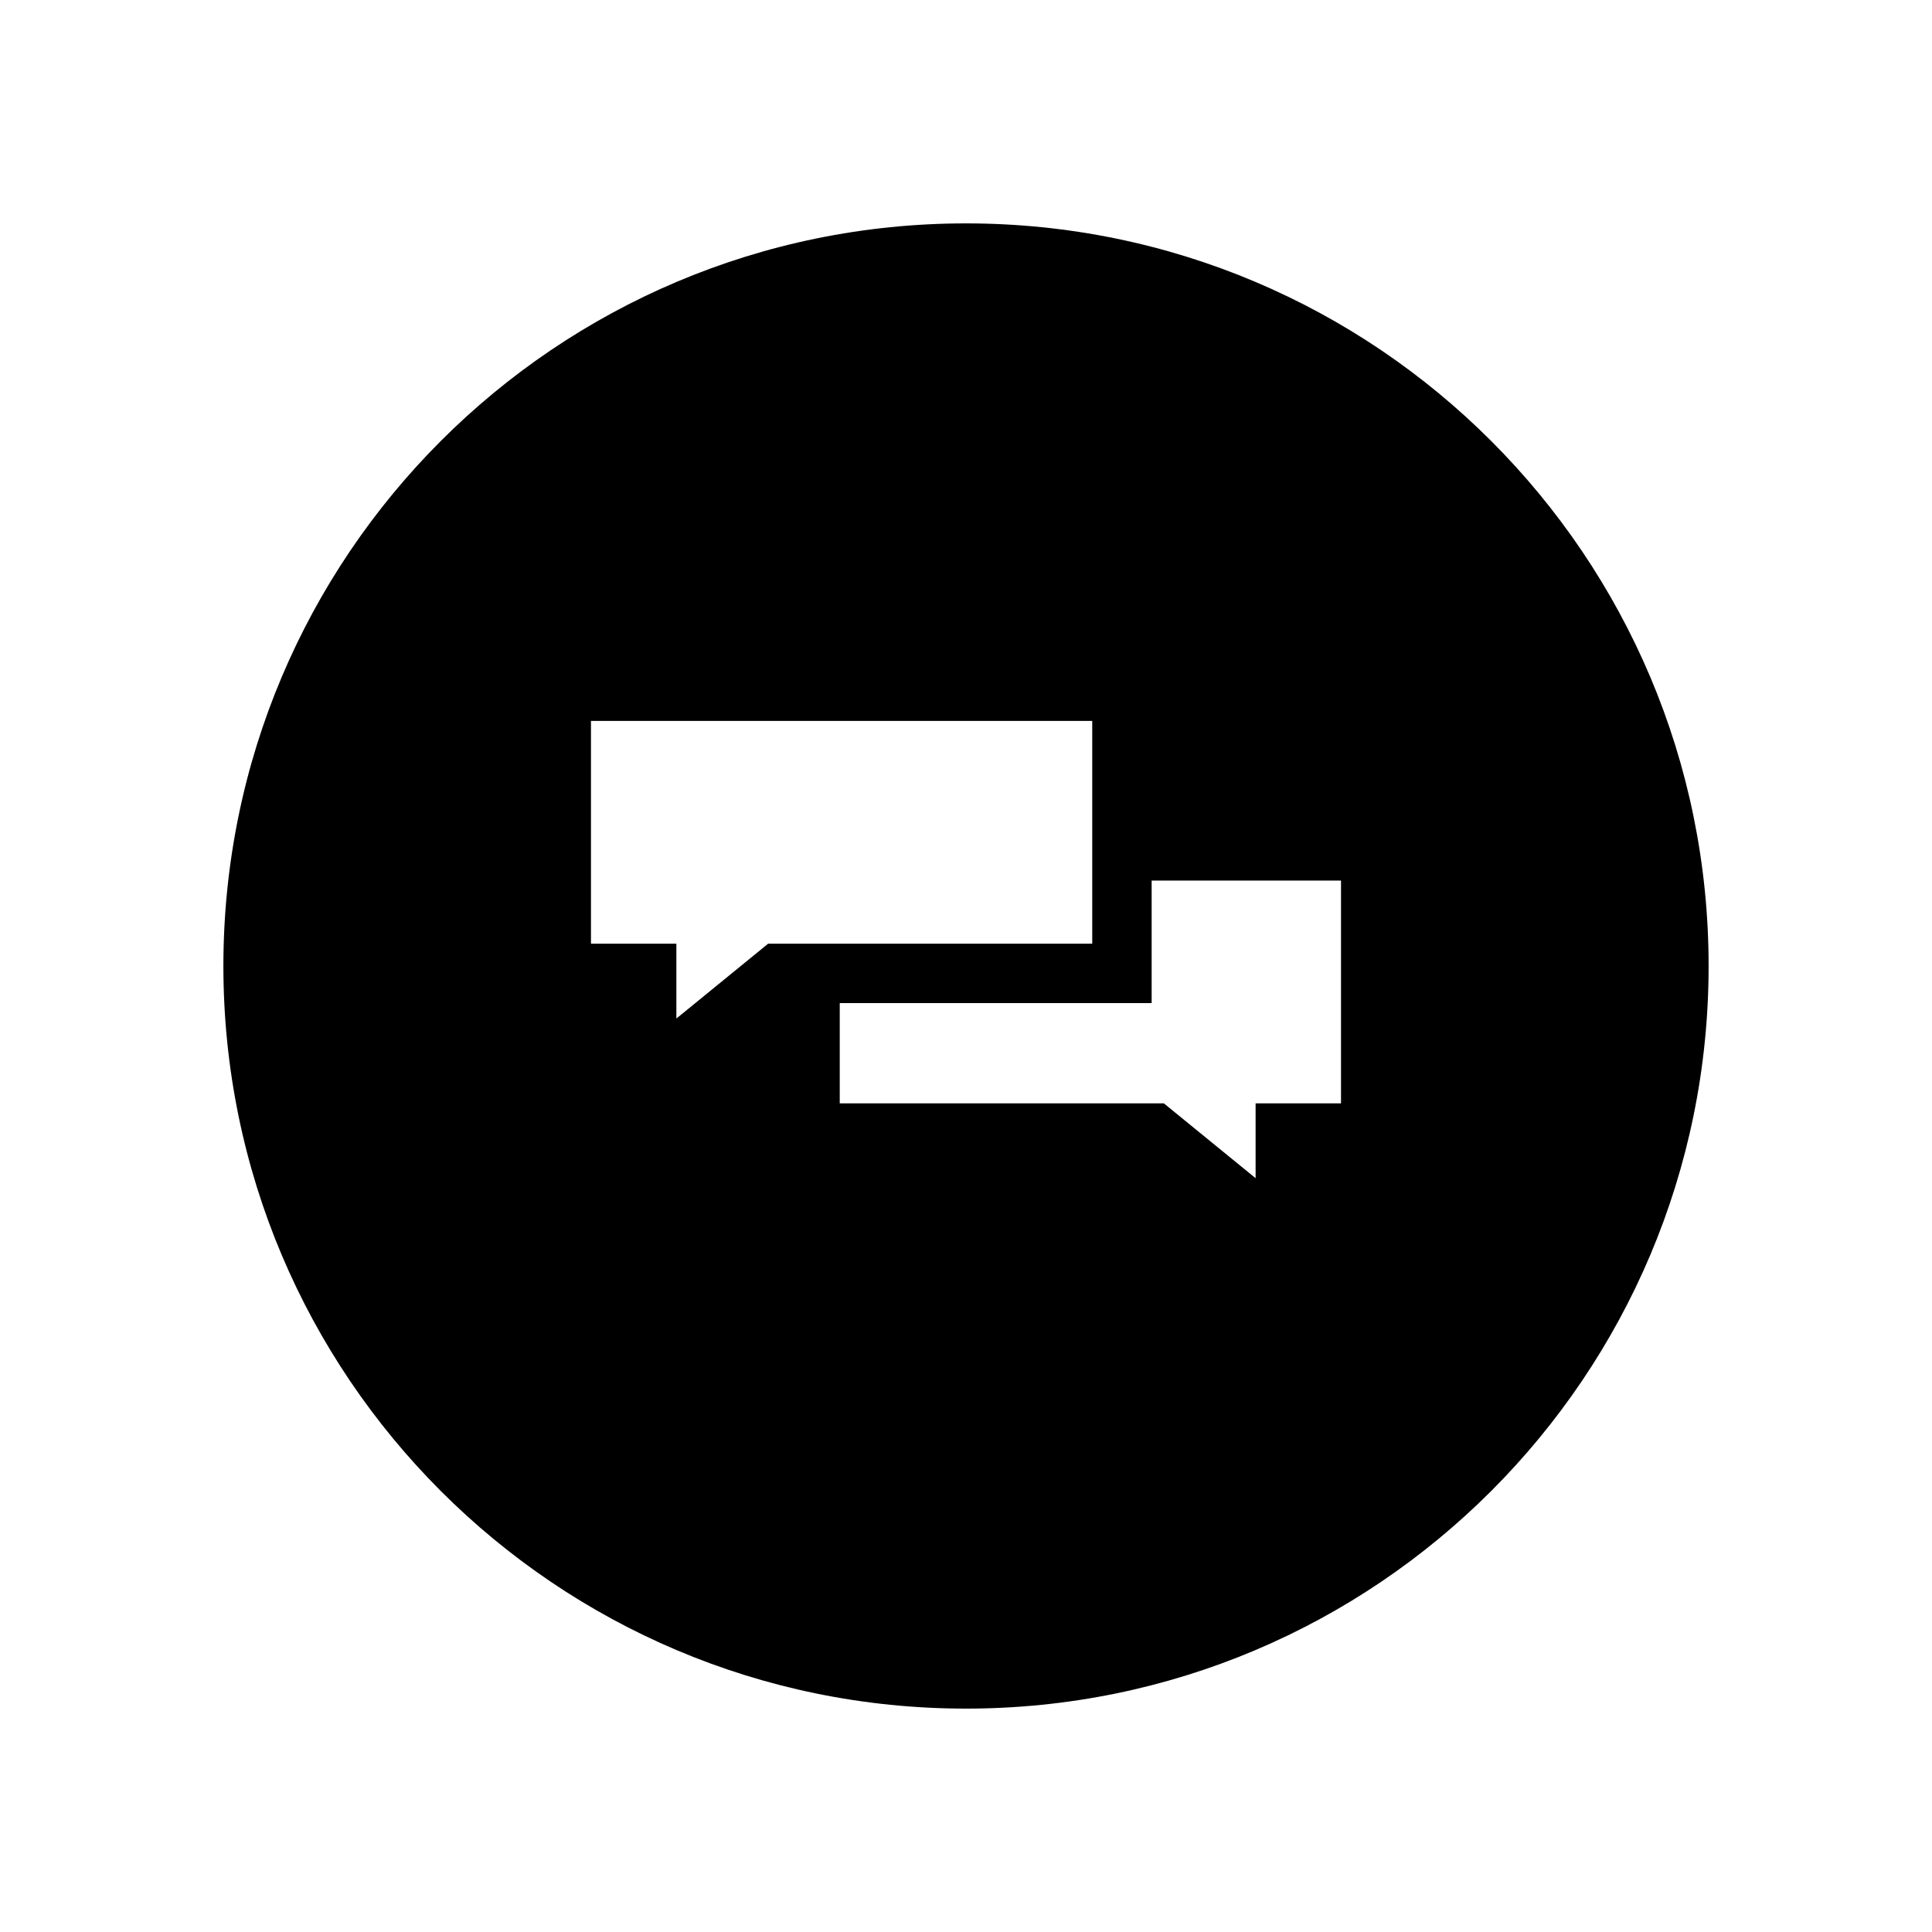
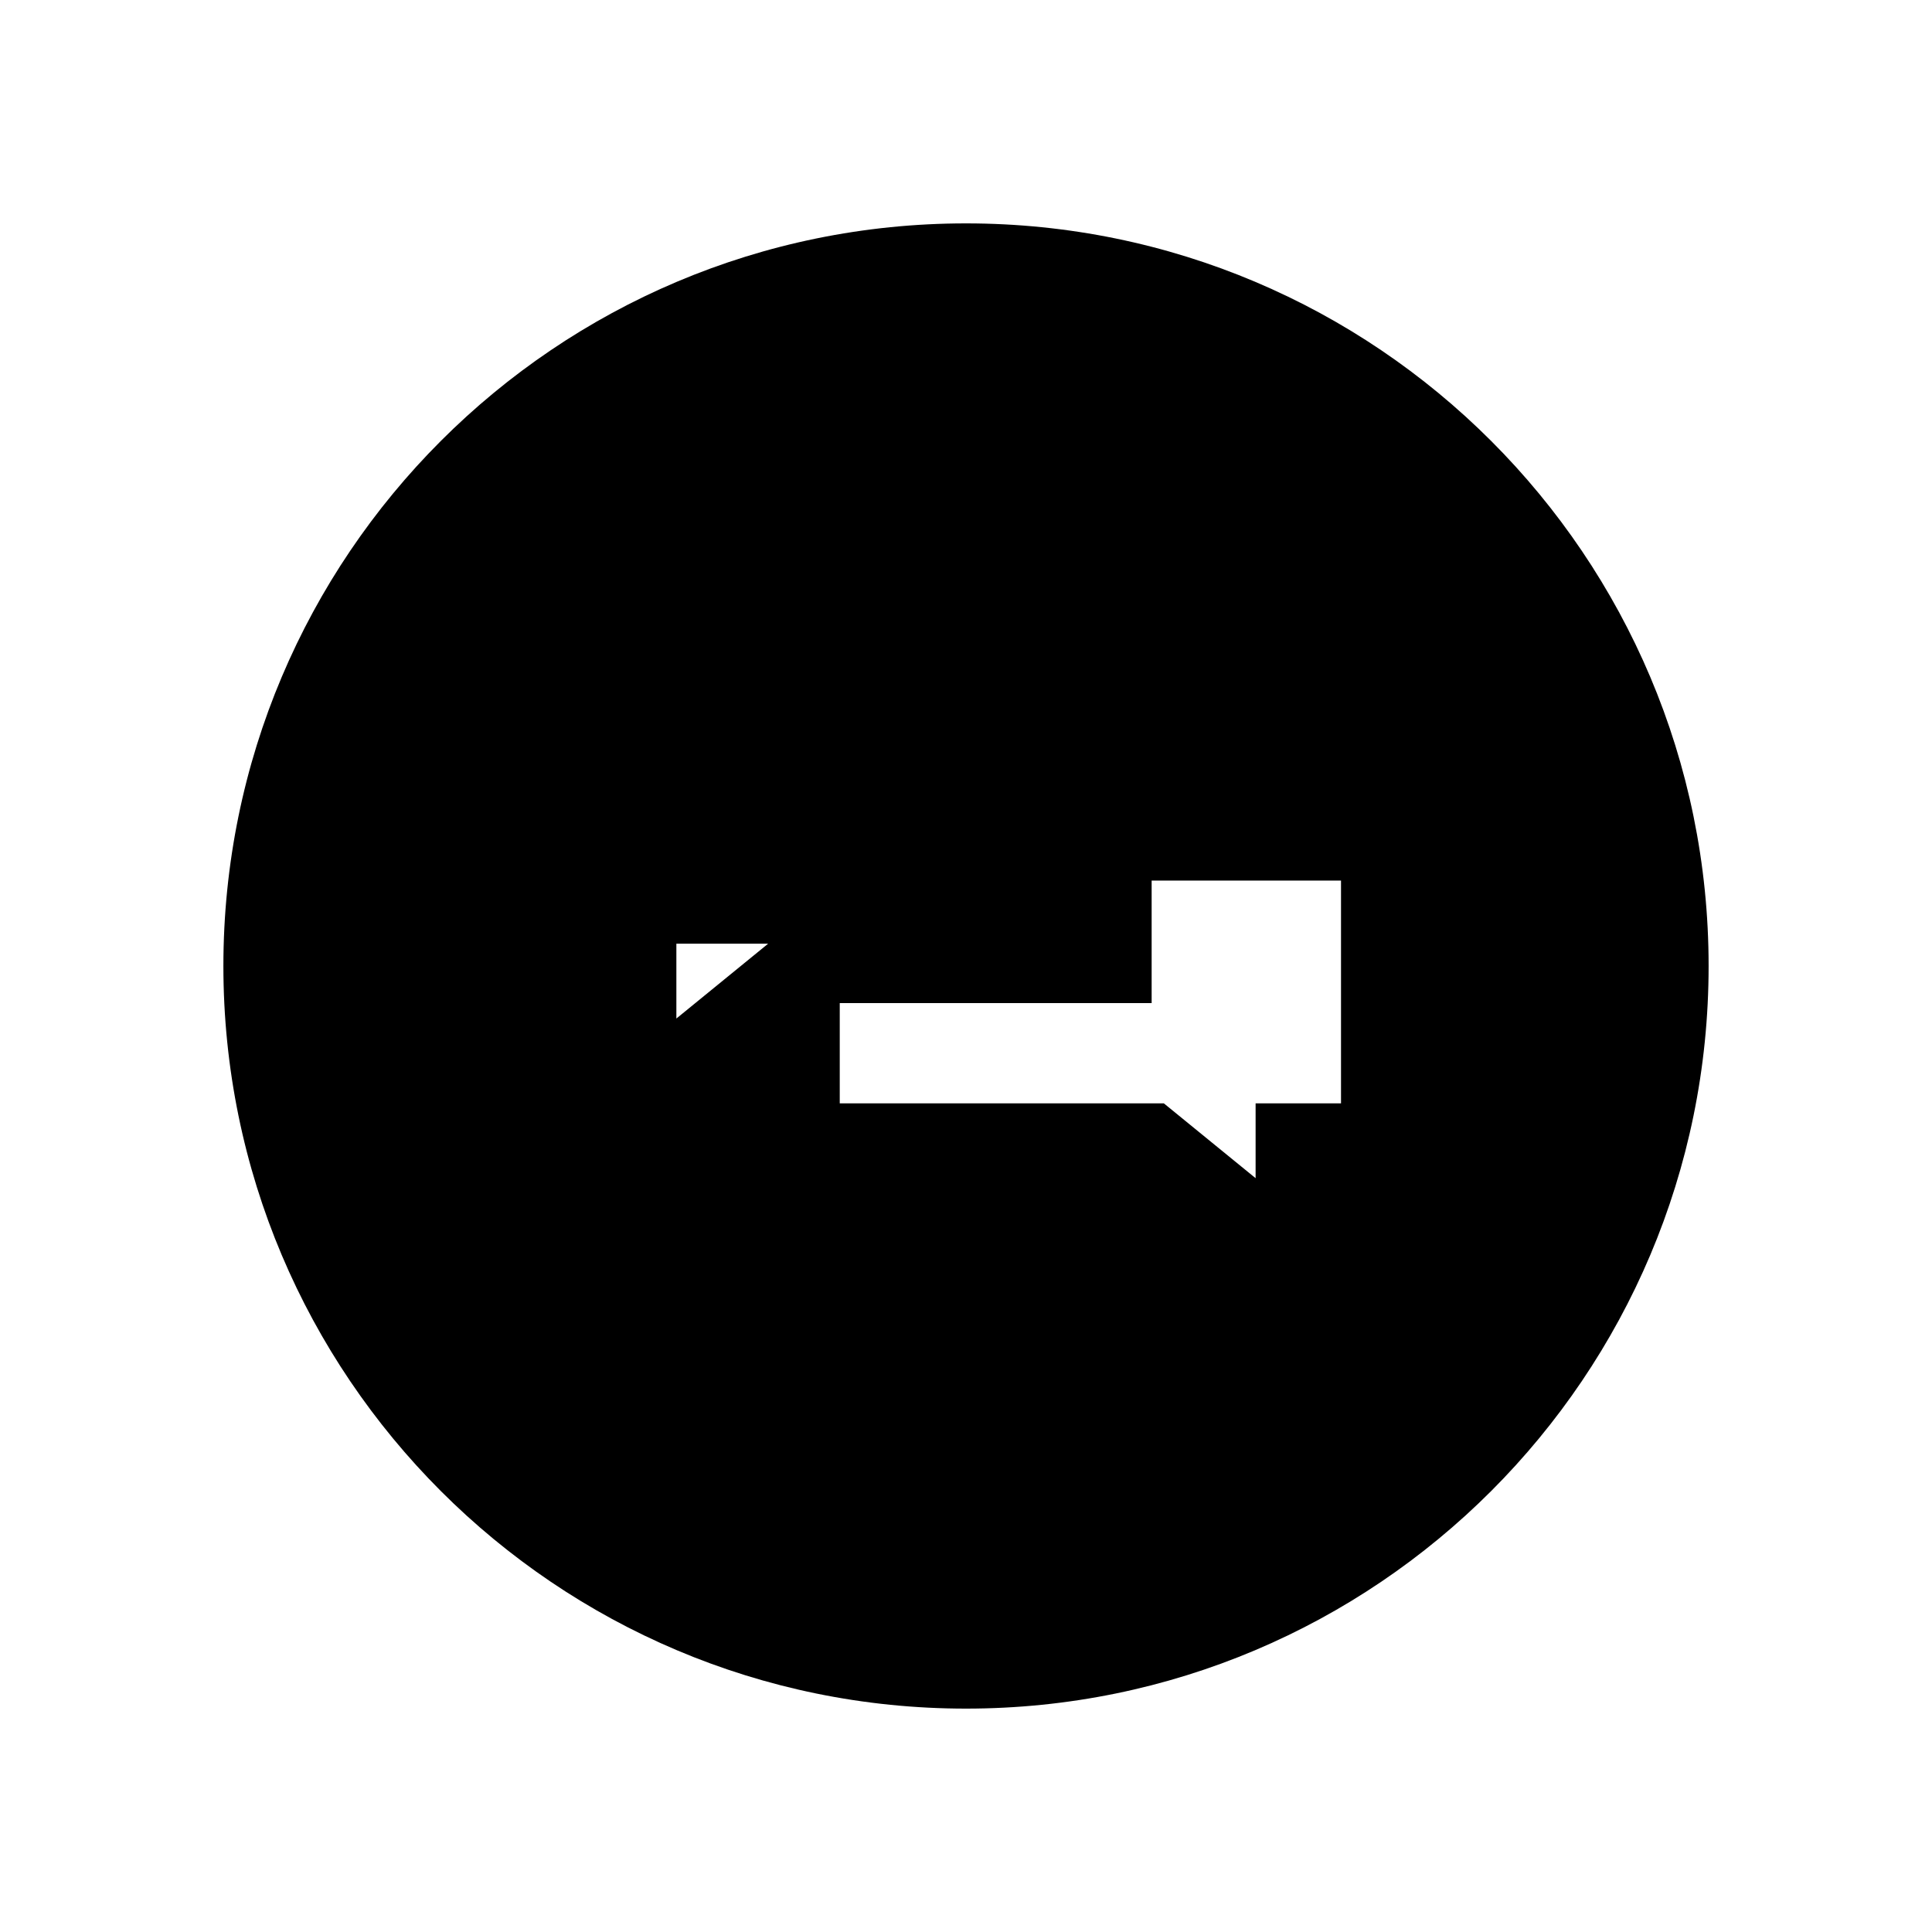
<svg xmlns="http://www.w3.org/2000/svg" fill="#000000" width="800px" height="800px" version="1.1" viewBox="144 144 512 512">
-   <path d="m400 203.2c-108.69 0-196.8 88.109-196.8 196.8s88.109 196.8 196.8 196.8 196.8-88.109 196.8-196.8-88.113-196.8-196.8-196.8zm-52.438 190.89-24.316 19.832v-19.832h-22.633v-59.039h132.84v59.039zm151.82 42.312h-22.633v19.828l-24.316-19.828h-85.891v-26.566h82.656v-32.473h50.184z" />
+   <path d="m400 203.2c-108.69 0-196.8 88.109-196.8 196.8s88.109 196.8 196.8 196.8 196.8-88.109 196.8-196.8-88.113-196.8-196.8-196.8zm-52.438 190.89-24.316 19.832v-19.832h-22.633v-59.039v59.039zm151.82 42.312h-22.633v19.828l-24.316-19.828h-85.891v-26.566h82.656v-32.473h50.184z" />
</svg>